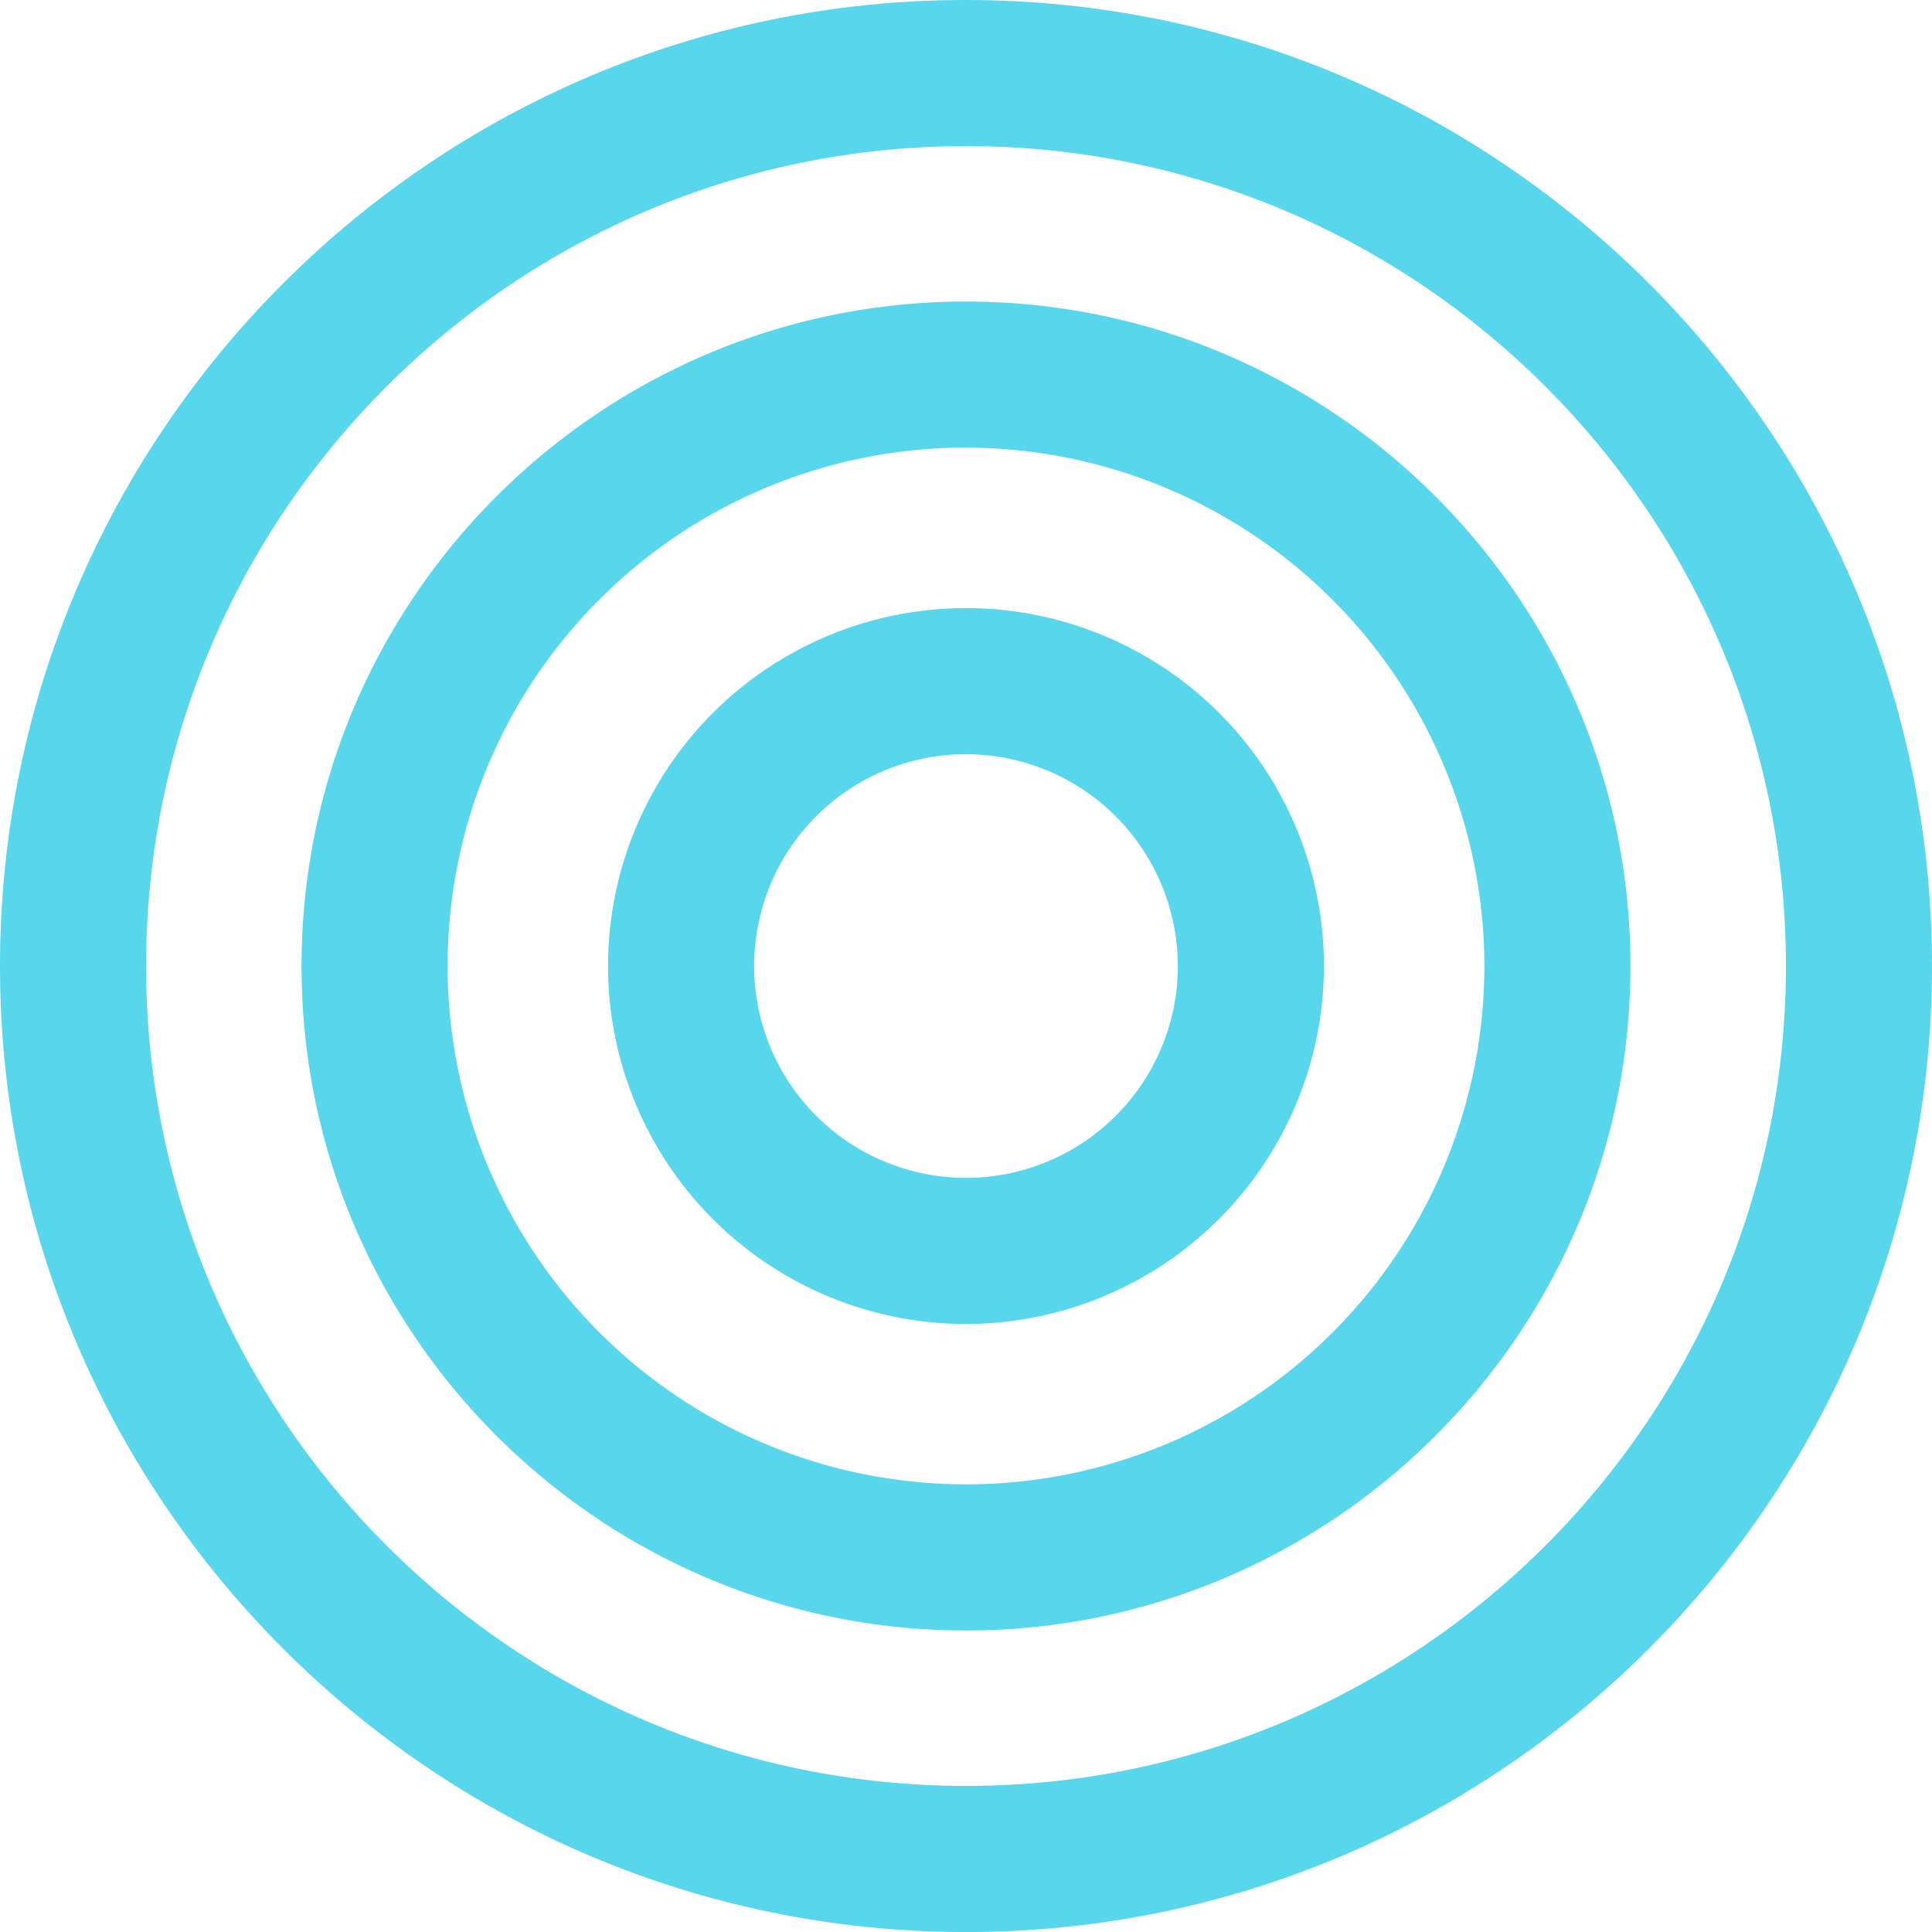
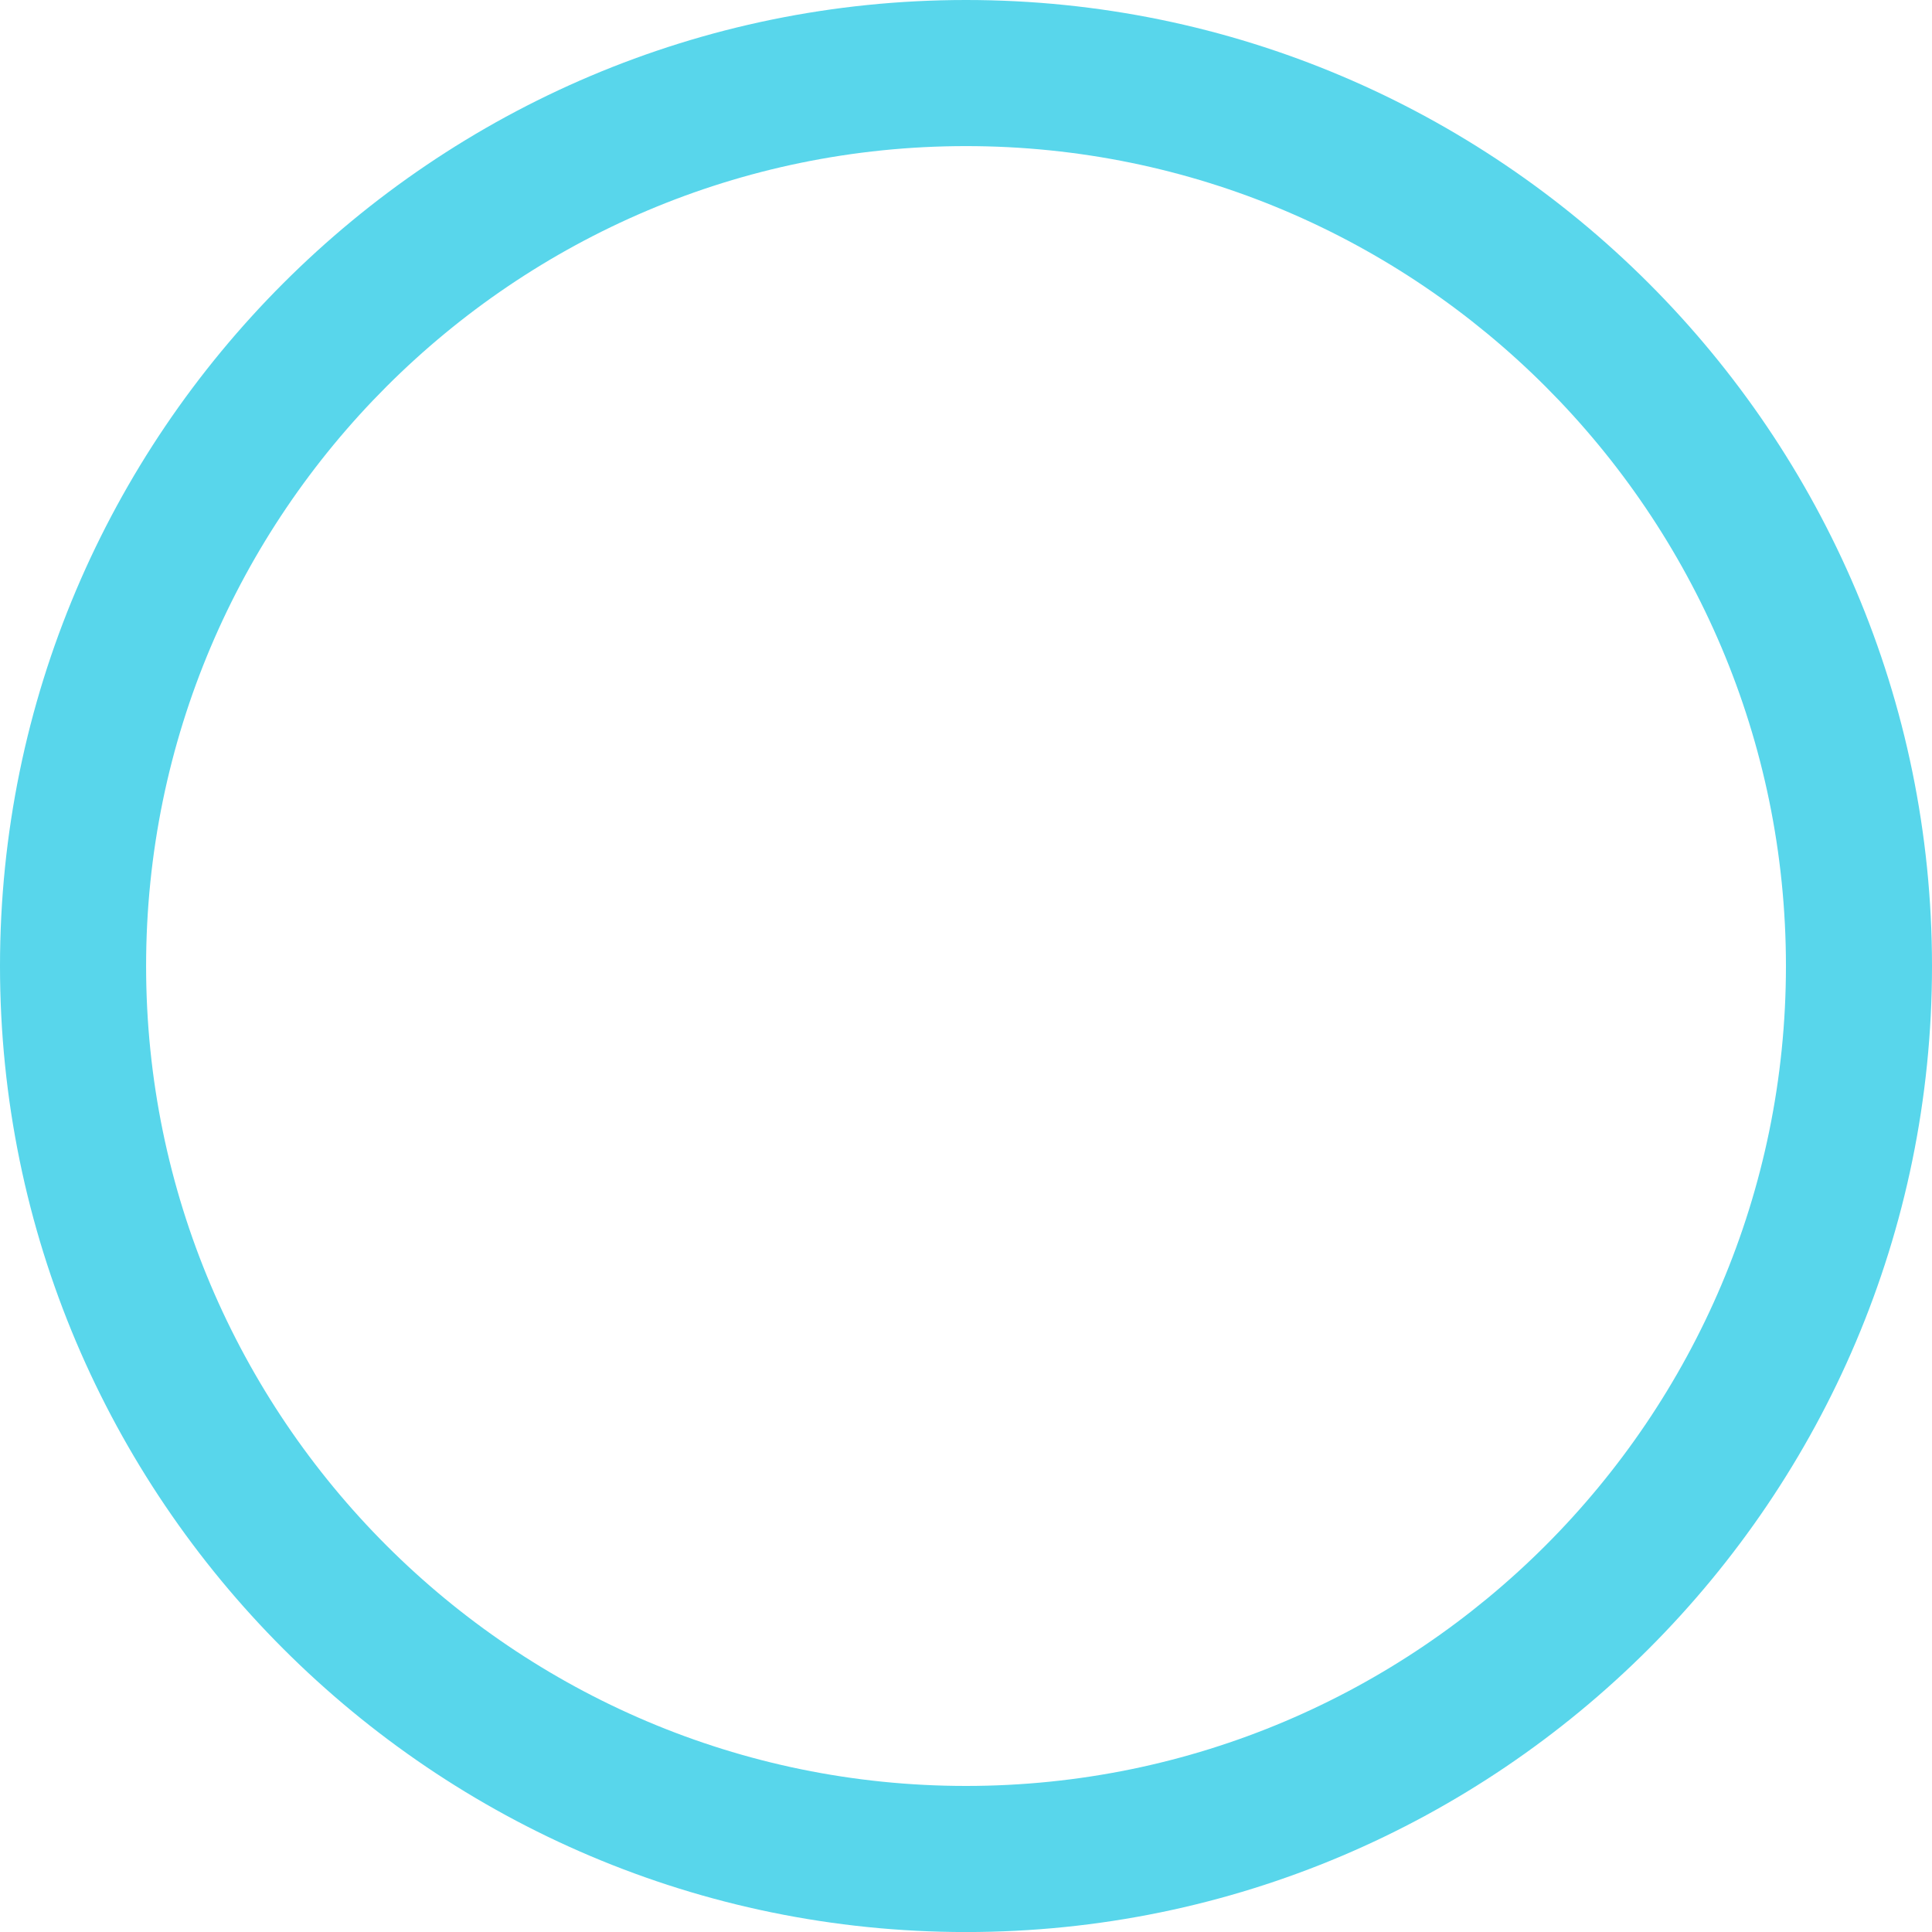
<svg xmlns="http://www.w3.org/2000/svg" viewBox="0 0 460.58 460.59">
  <defs>
    <style>.cls-1{fill:#58d6eb;}</style>
  </defs>
  <g id="Слой_2" data-name="Слой 2">
    <g id="Layer_1" data-name="Layer 1">
      <path class="cls-1" d="M230.29,460.59C103.31,460.59,0,357.28,0,230.3S103.31,0,230.29,0,460.58,103.31,460.58,230.3,357.27,460.59,230.29,460.59Zm0-425.76c-107.78,0-195.46,87.69-195.46,195.47s87.68,195.46,195.46,195.46S425.76,338.08,425.76,230.3,338.07,34.83,230.29,34.83Z" />
-       <path class="cls-1" d="M230.29,388.7c-87.34,0-158.4-71.06-158.4-158.4S143,71.89,230.29,71.89,388.69,143,388.69,230.3,317.64,388.7,230.29,388.7Zm0-282A123.58,123.58,0,1,0,353.87,230.3,123.72,123.72,0,0,0,230.29,106.72Z" />
-       <path class="cls-1" d="M230.29,315.63a85.33,85.33,0,1,1,85.33-85.33A85.42,85.42,0,0,1,230.29,315.63Zm0-135.83a50.5,50.5,0,1,0,50.5,50.5A50.56,50.56,0,0,0,230.29,179.8Z" />
    </g>
  </g>
</svg>